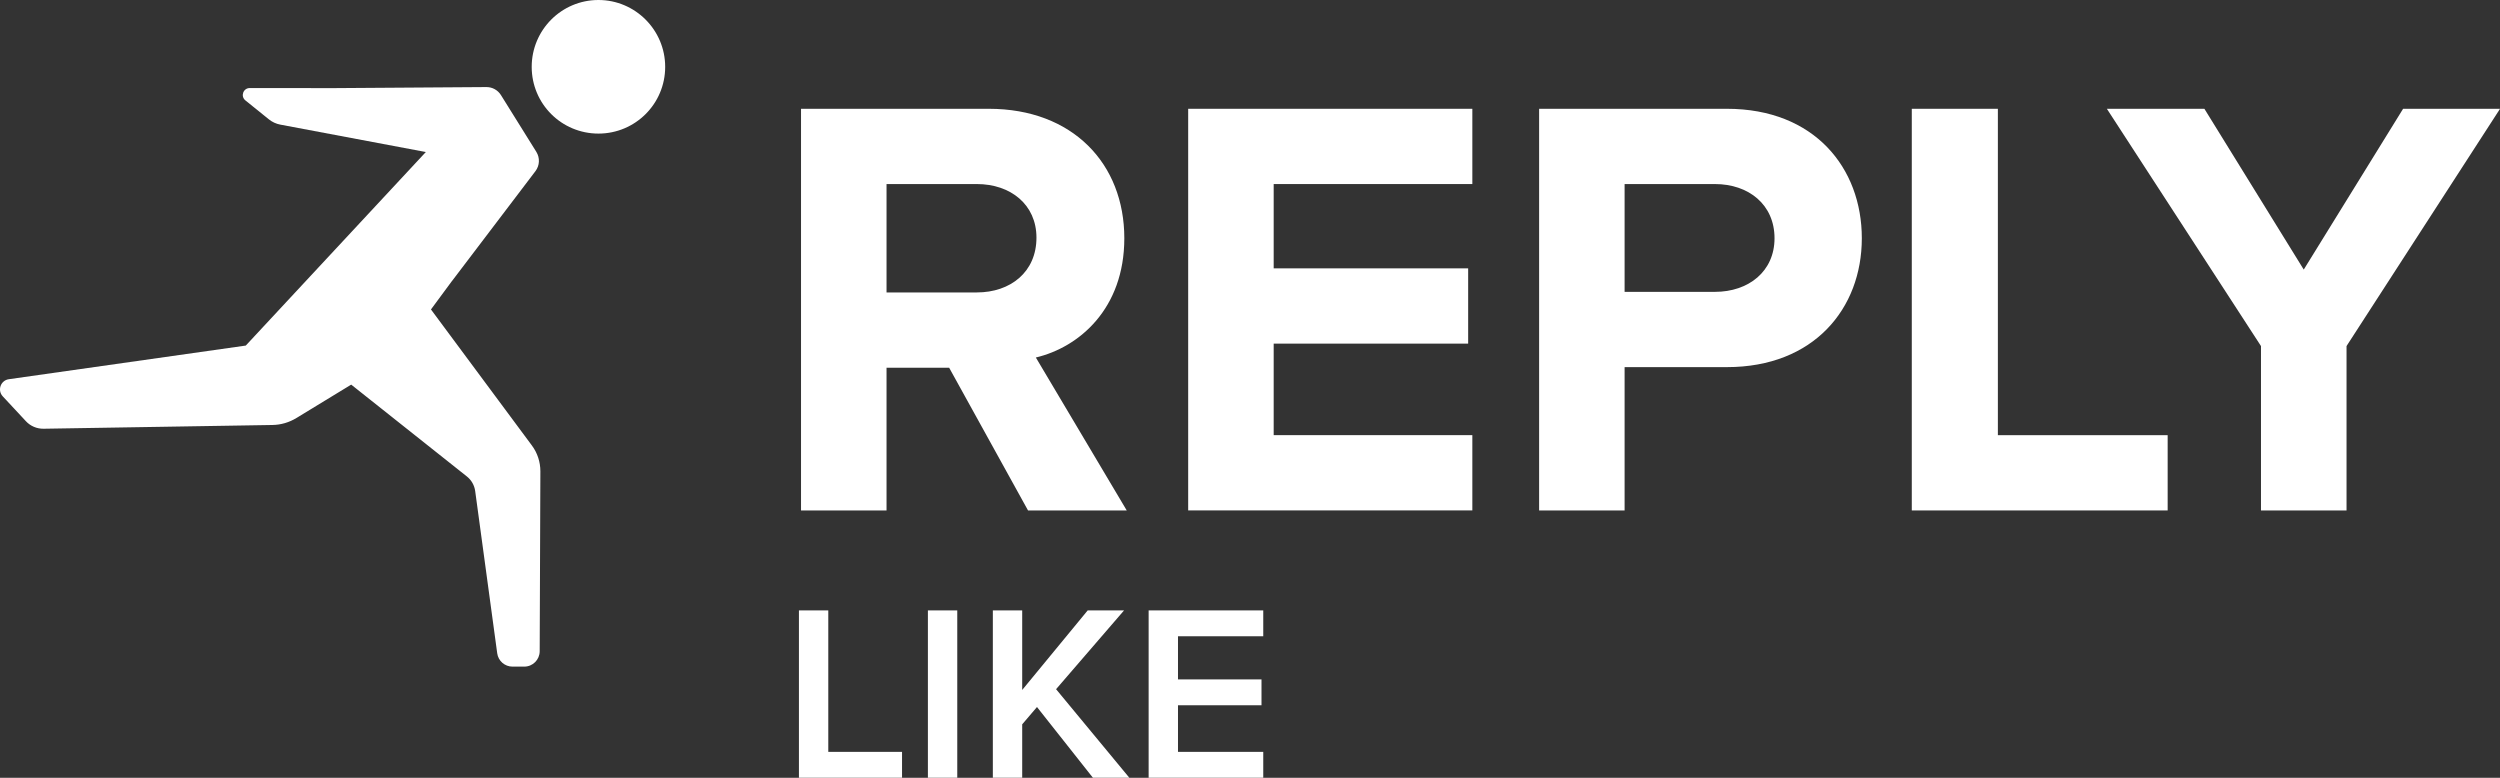
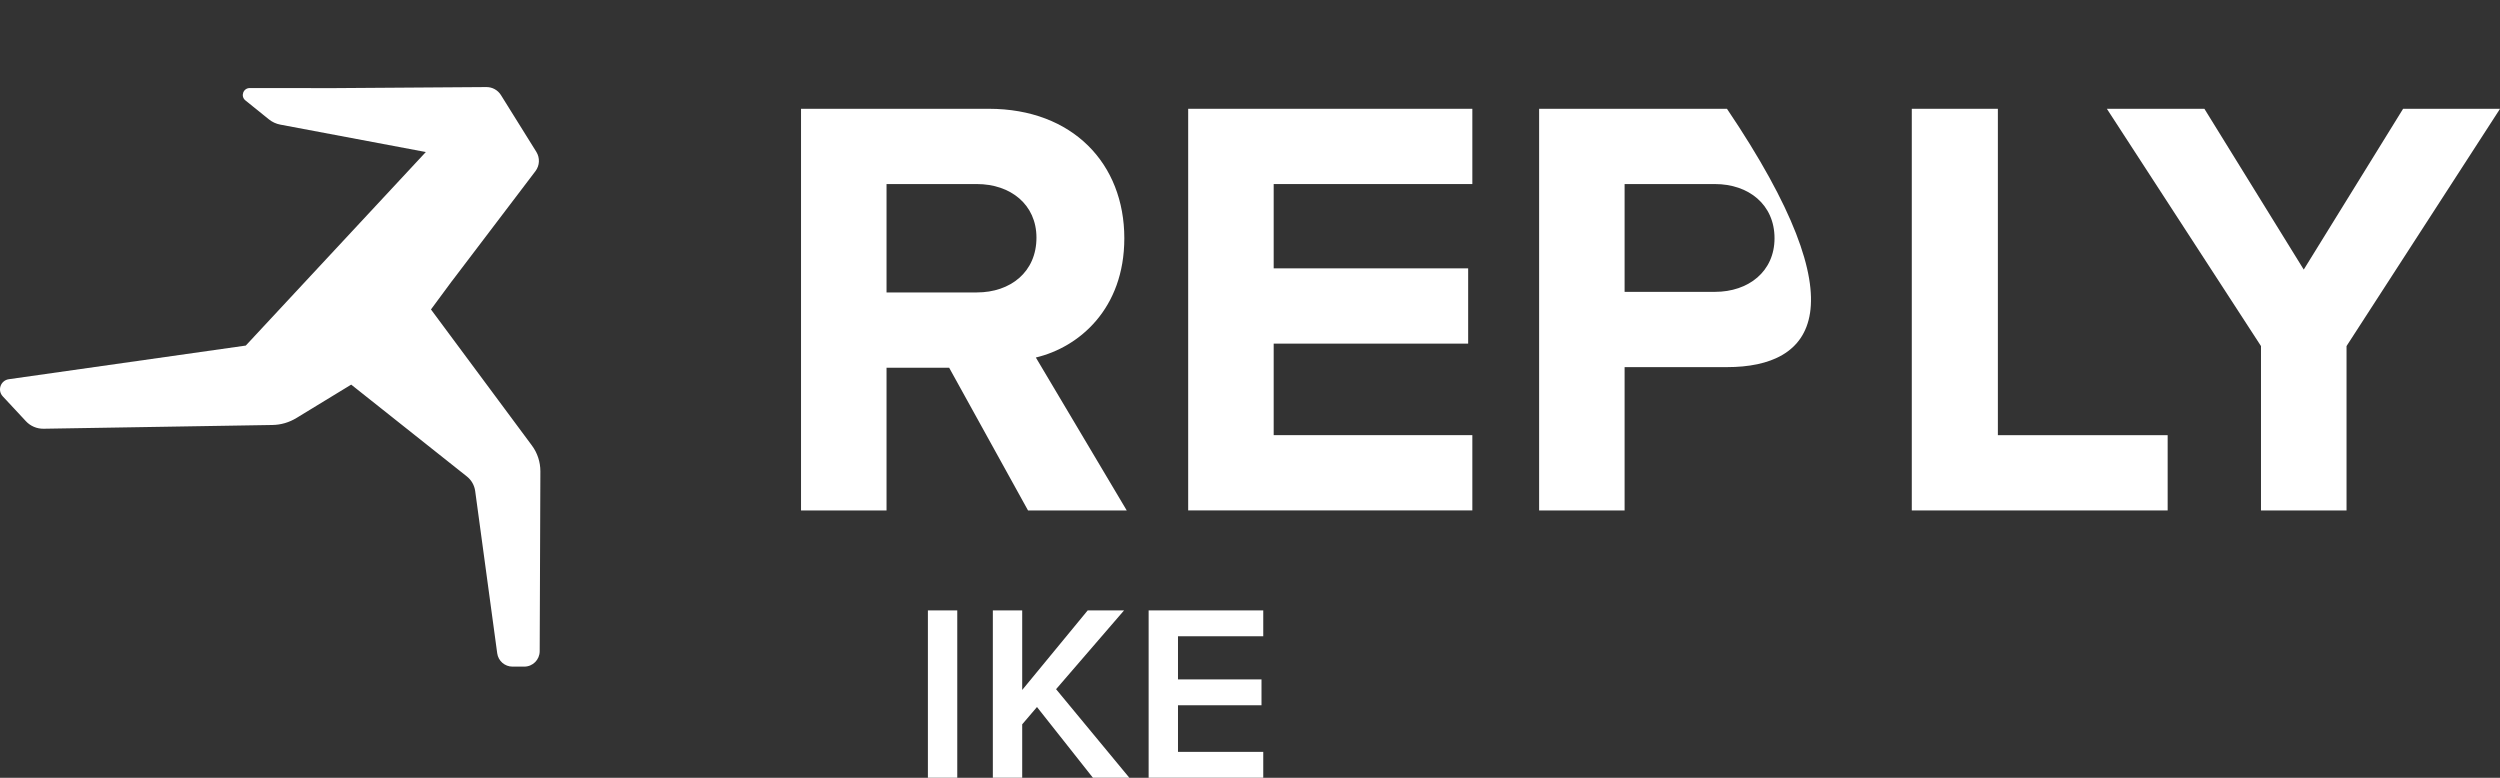
<svg xmlns="http://www.w3.org/2000/svg" width="225" height="70" viewBox="0 0 225 70" fill="none">
  <rect x="0" y="0" width="225" height="70" fill="#333333" stroke="none" />
  <g clip-path="url(#clip0_85_398)">
-     <path d="M53.86 0C50.54 0 47.853 2.694 47.853 6.019C47.853 9.343 50.536 12.023 53.86 12.023C57.184 12.023 59.866 9.336 59.866 6.019C59.866 2.701 57.173 0 53.86 0Z" fill="white" />
    <path d="M40.689 25.28L48.191 15.402C48.575 14.896 48.605 14.207 48.271 13.668L45.083 8.554C44.801 8.104 44.306 7.832 43.775 7.836L30.021 7.931L22.479 7.924C21.889 7.924 21.625 8.664 22.087 9.038L24.202 10.743C24.498 10.981 24.85 11.146 25.228 11.216L38.325 13.682L22.12 31.101L0.795 34.129C0.055 34.235 -0.26 35.126 0.249 35.672L2.331 37.908C2.741 38.351 3.324 38.597 3.929 38.586L24.517 38.249C25.279 38.238 26.023 38.021 26.675 37.622L31.608 34.616L42.019 42.882C42.43 43.208 42.697 43.677 42.767 44.198L44.749 58.794C44.841 59.483 45.431 59.996 46.124 59.996H47.183C47.949 59.996 48.568 59.377 48.572 58.614L48.634 42.416C48.634 41.581 48.37 40.767 47.872 40.096L38.787 27.85L40.685 25.28H40.689Z" fill="white" />
    <path d="M92.522 45.94L85.424 33.096H79.788V45.94H72.092V9.791H88.997C96.528 9.791 101.189 14.721 101.189 21.444C101.189 27.785 97.125 31.253 93.226 32.176L101.409 45.944H92.522V45.94ZM93.281 21.389C93.281 18.409 90.95 16.565 87.916 16.565H79.788V26.319H87.916C90.95 26.319 93.281 24.475 93.281 21.389Z" fill="white" />
    <path d="M106.936 45.94V9.791H132.511V16.565H114.631V24.152H132.134V30.926H114.631V39.163H132.511V45.937H106.936V45.94Z" fill="white" />
-     <path d="M138.521 45.94V9.791H155.427C163.284 9.791 167.564 15.102 167.564 21.444C167.564 27.785 163.229 33.041 155.427 33.041H146.214V45.94H138.521ZM159.707 21.444C159.707 18.409 157.376 16.565 154.342 16.565H146.214V26.267H154.342C157.376 26.267 159.707 24.424 159.707 21.444Z" fill="white" />
+     <path d="M138.521 45.94V9.791H155.427C167.564 27.785 163.229 33.041 155.427 33.041H146.214V45.94H138.521ZM159.707 21.444C159.707 18.409 157.376 16.565 154.342 16.565H146.214V26.267H154.342C157.376 26.267 159.707 24.424 159.707 21.444Z" fill="white" />
    <path d="M172.061 45.94V9.791H179.808V39.166H195.089V45.94H172.061Z" fill="white" />
    <path d="M203.489 45.94V31.146L189.618 9.791H198.395L207.337 24.262L216.279 9.791H225.004L211.188 31.146V45.94H203.493H203.489Z" fill="white" />
-     <path d="M71.904 69.999V54.938H74.546V67.671H81.183V69.995H71.904V69.999Z" fill="white" />
    <path d="M83.511 69.999V54.938H86.154V69.999H83.511Z" fill="white" />
    <path d="M98.363 69.999L93.328 63.632L91.998 65.19V69.999H89.356V54.938H91.998V62.096L97.891 54.938H101.163L95.047 62.027L101.639 69.995H98.367L98.363 69.999Z" fill="white" />
    <path d="M103.377 69.999V54.938H113.693V57.261H106.019V61.147H113.535V63.471H106.019V67.671H113.693V69.995H103.377V69.999Z" fill="white" />
  </g>
  <defs>
    <clipPath id="clip0_85_398">
      <rect width="225" height="70" fill="white" />
    </clipPath>
  </defs>
</svg>